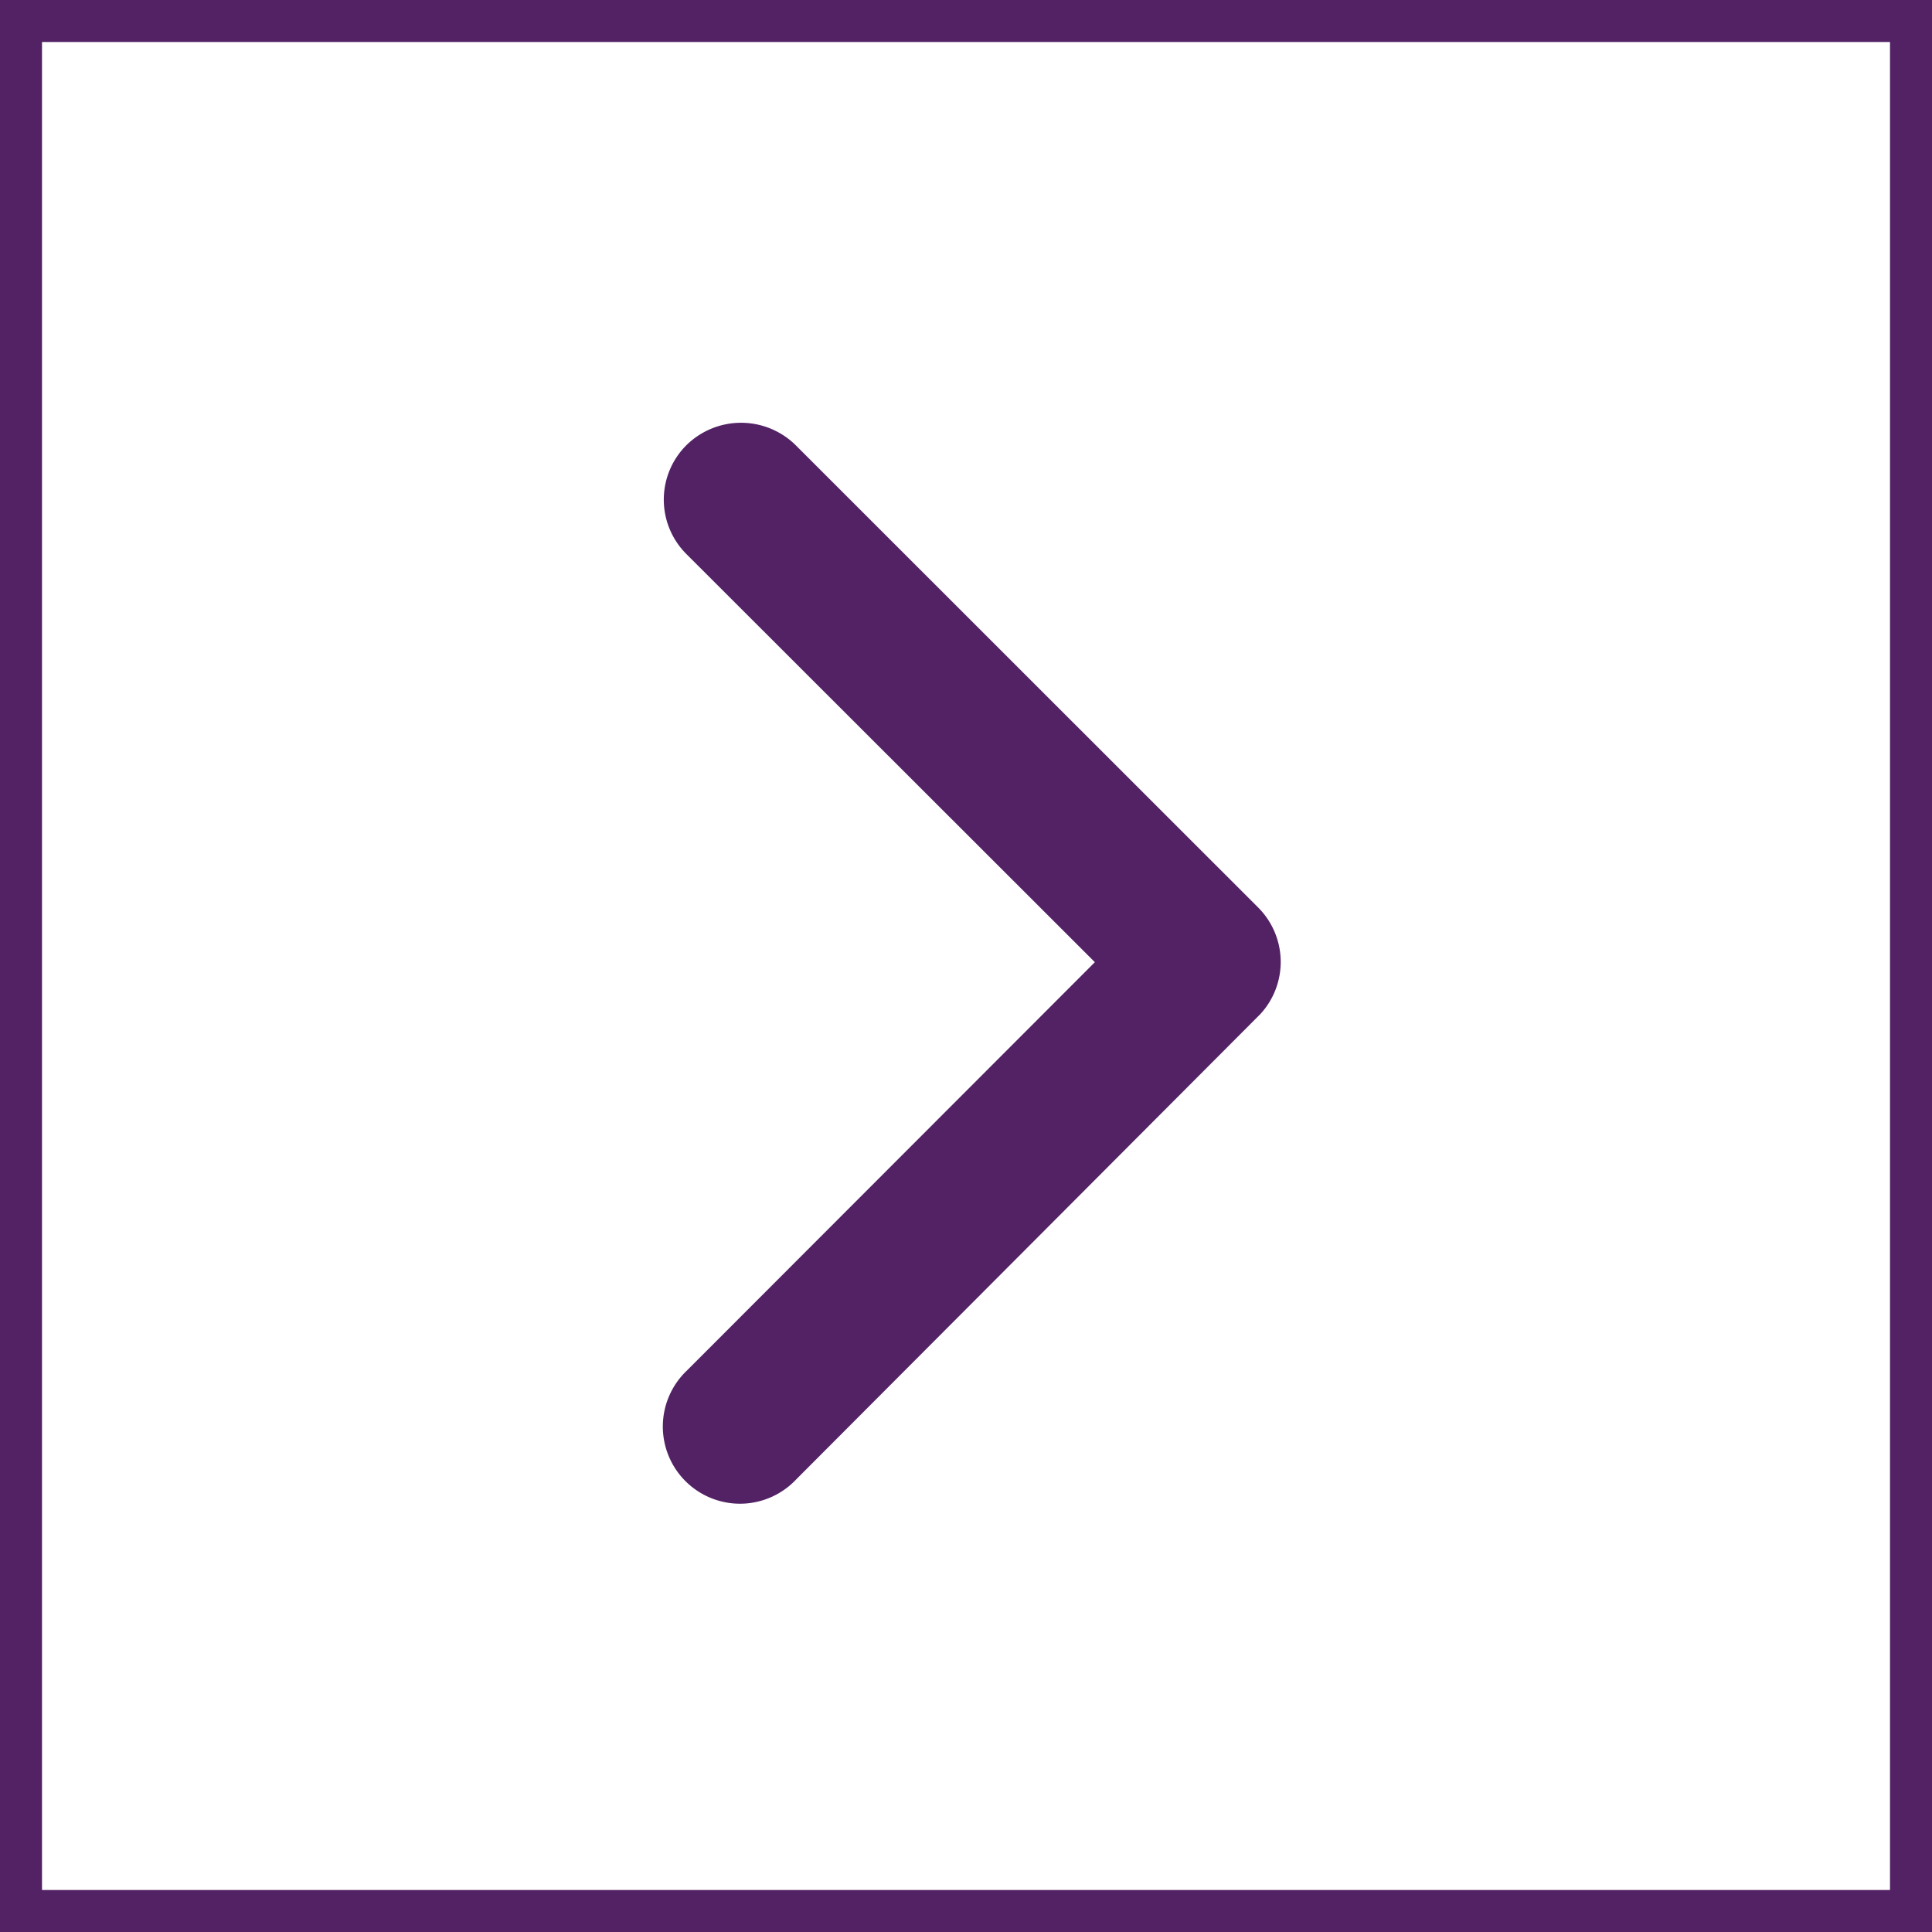
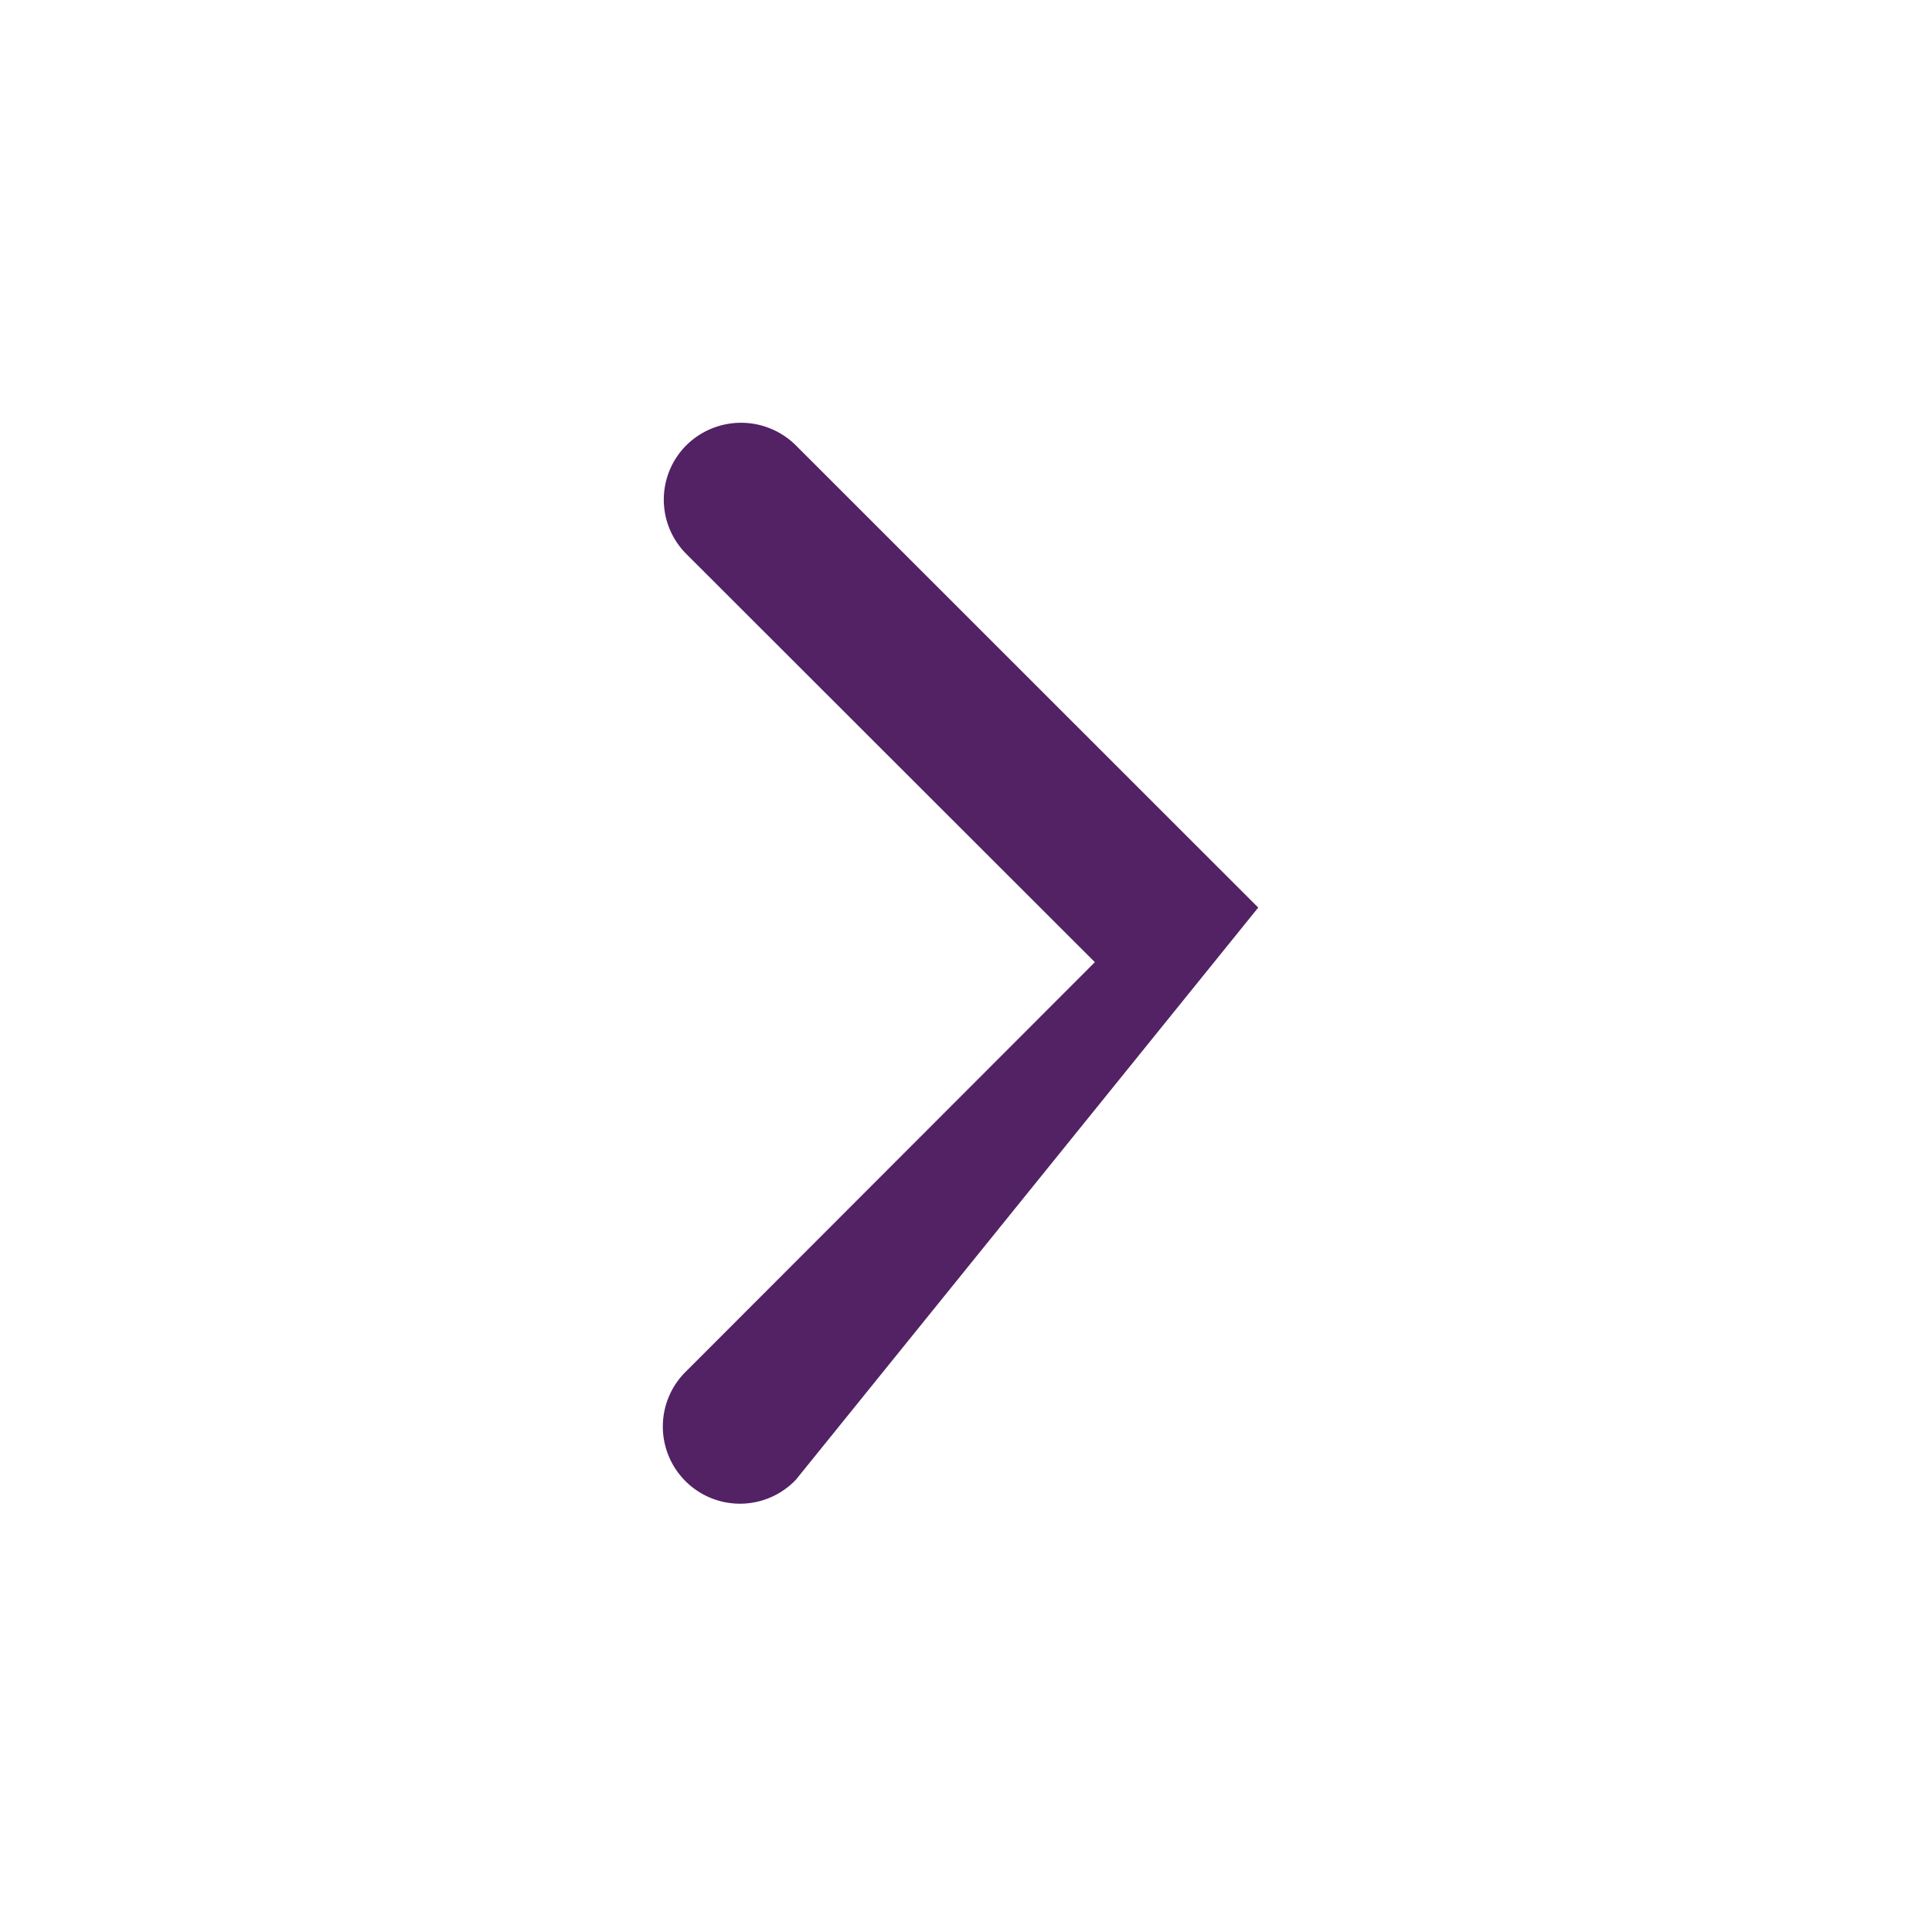
<svg xmlns="http://www.w3.org/2000/svg" width="46" height="46" viewBox="0 0 46 46">
  <g id="Group_1794" data-name="Group 1794" transform="translate(-950.75 -5620)">
    <g id="Rectangle_464" data-name="Rectangle 464" transform="translate(950.75 5620)" fill="none" stroke="#522265" stroke-width="1">
      <rect width="46" height="46" stroke="none" />
-       <rect x="0.5" y="0.5" width="45" height="45" fill="none" />
    </g>
-     <path id="Icon_ionic-ios-arrow-forward" data-name="Icon ionic-ios-arrow-forward" d="M21.51,19.04,11.786,9.324a1.829,1.829,0,0,1,0-2.594,1.852,1.852,0,0,1,2.6,0L25.4,17.74a1.833,1.833,0,0,1,.054,2.532L14.395,31.359a1.837,1.837,0,1,1-2.6-2.594Z" transform="translate(955.308 5623.869)" fill="#522265" />
+     <path id="Icon_ionic-ios-arrow-forward" data-name="Icon ionic-ios-arrow-forward" d="M21.51,19.04,11.786,9.324a1.829,1.829,0,0,1,0-2.594,1.852,1.852,0,0,1,2.6,0L25.4,17.74L14.395,31.359a1.837,1.837,0,1,1-2.6-2.594Z" transform="translate(955.308 5623.869)" fill="#522265" />
  </g>
</svg>